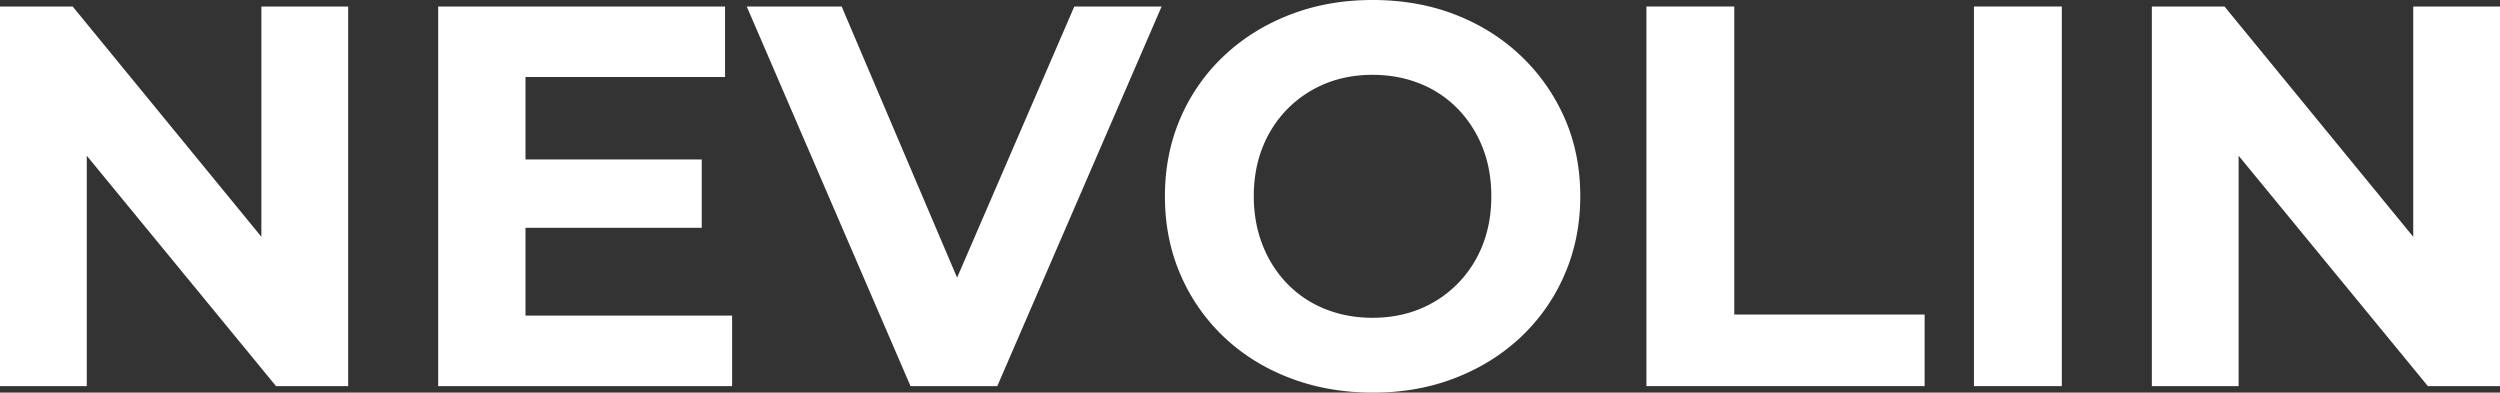
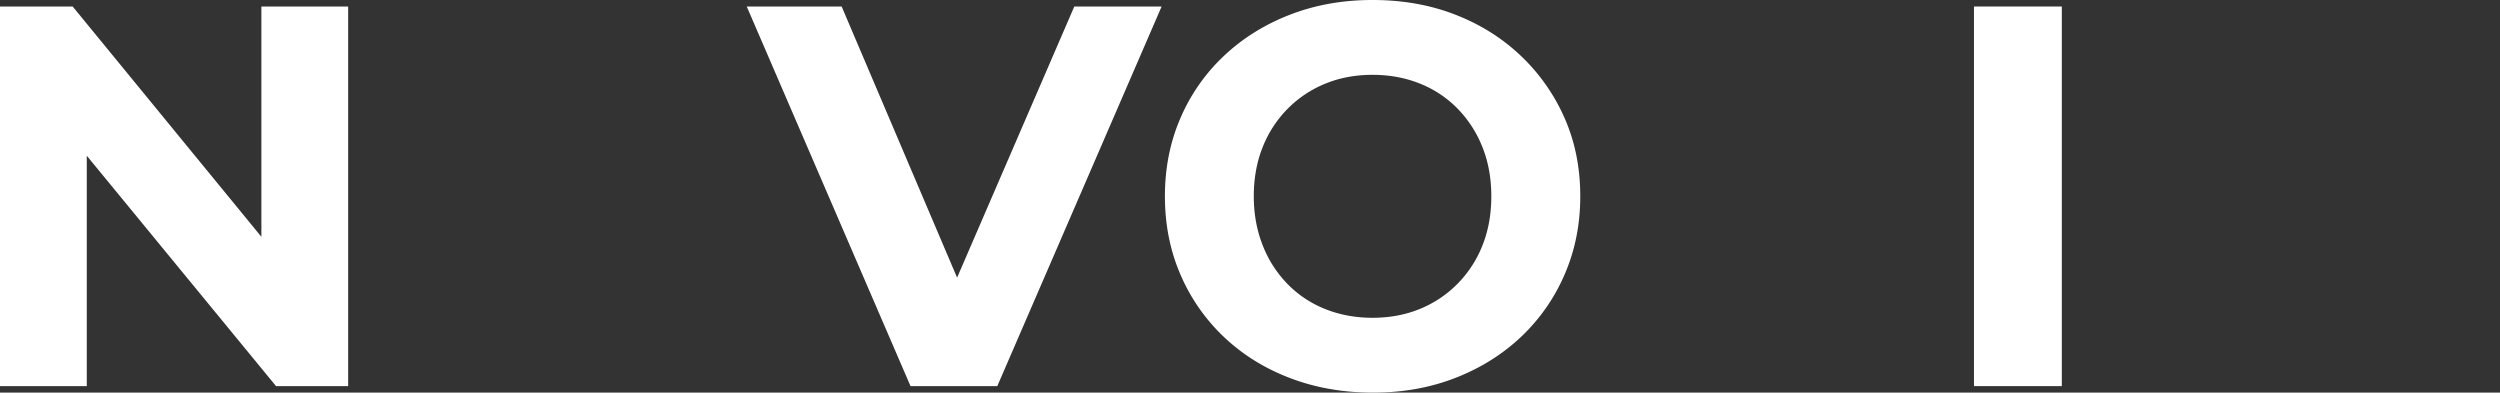
<svg xmlns="http://www.w3.org/2000/svg" viewBox="0 0 2999.03 471">
  <rect x="0" y="0" width="2999.03" height="471" fill="#333333" stroke="none" />
  <defs>
    <style>.cls-1{fill:#fff;}</style>
  </defs>
  <g id="Слой_2" data-name="Слой 2">
    <g id="Слой_1-2" data-name="Слой 1">
      <g id="Слой_1-3" data-name="Слой_1">
        <polygon class="cls-1" points="0 463.19 0 7.81 87.17 7.81 355.85 335.68 313.56 335.68 313.56 7.81 417.65 7.81 417.65 463.19 331.13 463.19 61.8 135.32 104.09 135.32 104.09 463.19 0 463.19" />
-         <path id="_1" data-name="1" class="cls-1" d="M622.57,191.26H841.81v82H622.57Zm7.81,187.36H878.24v84.57H525.64V7.81H869.78V92.38H630.38V378.62Z" />
        <polygon id="_2" data-name="2" class="cls-1" points="1092.27 463.19 895.8 7.81 1009.65 7.81 1181.39 411.15 1114.39 411.15 1288.74 7.81 1393.48 7.81 1196.36 463.19 1092.27 463.19" />
        <path id="_3" data-name="3" class="cls-1" d="M1647.19,471q-54,0-99.86-17.56T1468,404a225.59,225.59,0,0,1-52-74.81q-18.54-42.94-18.55-93.69t18.55-93.68A223.38,223.38,0,0,1,1468.29,67q33.84-31.88,79.37-49.45T1646.54,0q54,0,99.2,17.56T1824.47,67a230.57,230.57,0,0,1,52.36,74.48q18.87,42.63,18.87,94,0,50.75-18.87,94a225.24,225.24,0,0,1-52.36,74.81q-33.51,31.55-78.73,49.12T1647.19,471Zm-.65-89.78q30.57,0,56.27-10.41A134.83,134.83,0,0,0,1748,340.89a136.46,136.46,0,0,0,30.25-46.19Q1789,268,1789,235.49t-10.74-59.19a139,139,0,0,0-29.92-46.19,130.79,130.79,0,0,0-45.21-29.92q-26-10.41-56.6-10.42t-56.28,10.42a134.89,134.89,0,0,0-45.2,29.92,136.46,136.46,0,0,0-30.25,46.19q-10.74,26.67-10.74,59.19,0,31.89,10.74,58.89a138.28,138.28,0,0,0,29.92,46.51,130.69,130.69,0,0,0,45.21,29.92Q1616,381.22,1646.54,381.22Z" />
-         <polygon id="_4" data-name="4" class="cls-1" points="1975.07 463.19 1975.07 7.81 2080.46 7.81 2080.46 377.32 2308.8 377.32 2308.8 463.19 1975.07 463.19" />
        <polygon id="_5" data-name="5" class="cls-1" points="2368 463.19 2368 7.81 2473.38 7.81 2473.38 463.19 2368 463.19" />
-         <polygon id="_6" data-name="6" class="cls-1" points="2581.38 463.19 2581.38 7.81 2668.55 7.81 2937.22 335.68 2894.95 335.68 2894.95 7.81 2999.03 7.81 2999.03 463.19 2912.51 463.19 2643.18 135.32 2685.47 135.32 2685.47 463.19 2581.38 463.19" />
      </g>
    </g>
  </g>
</svg>